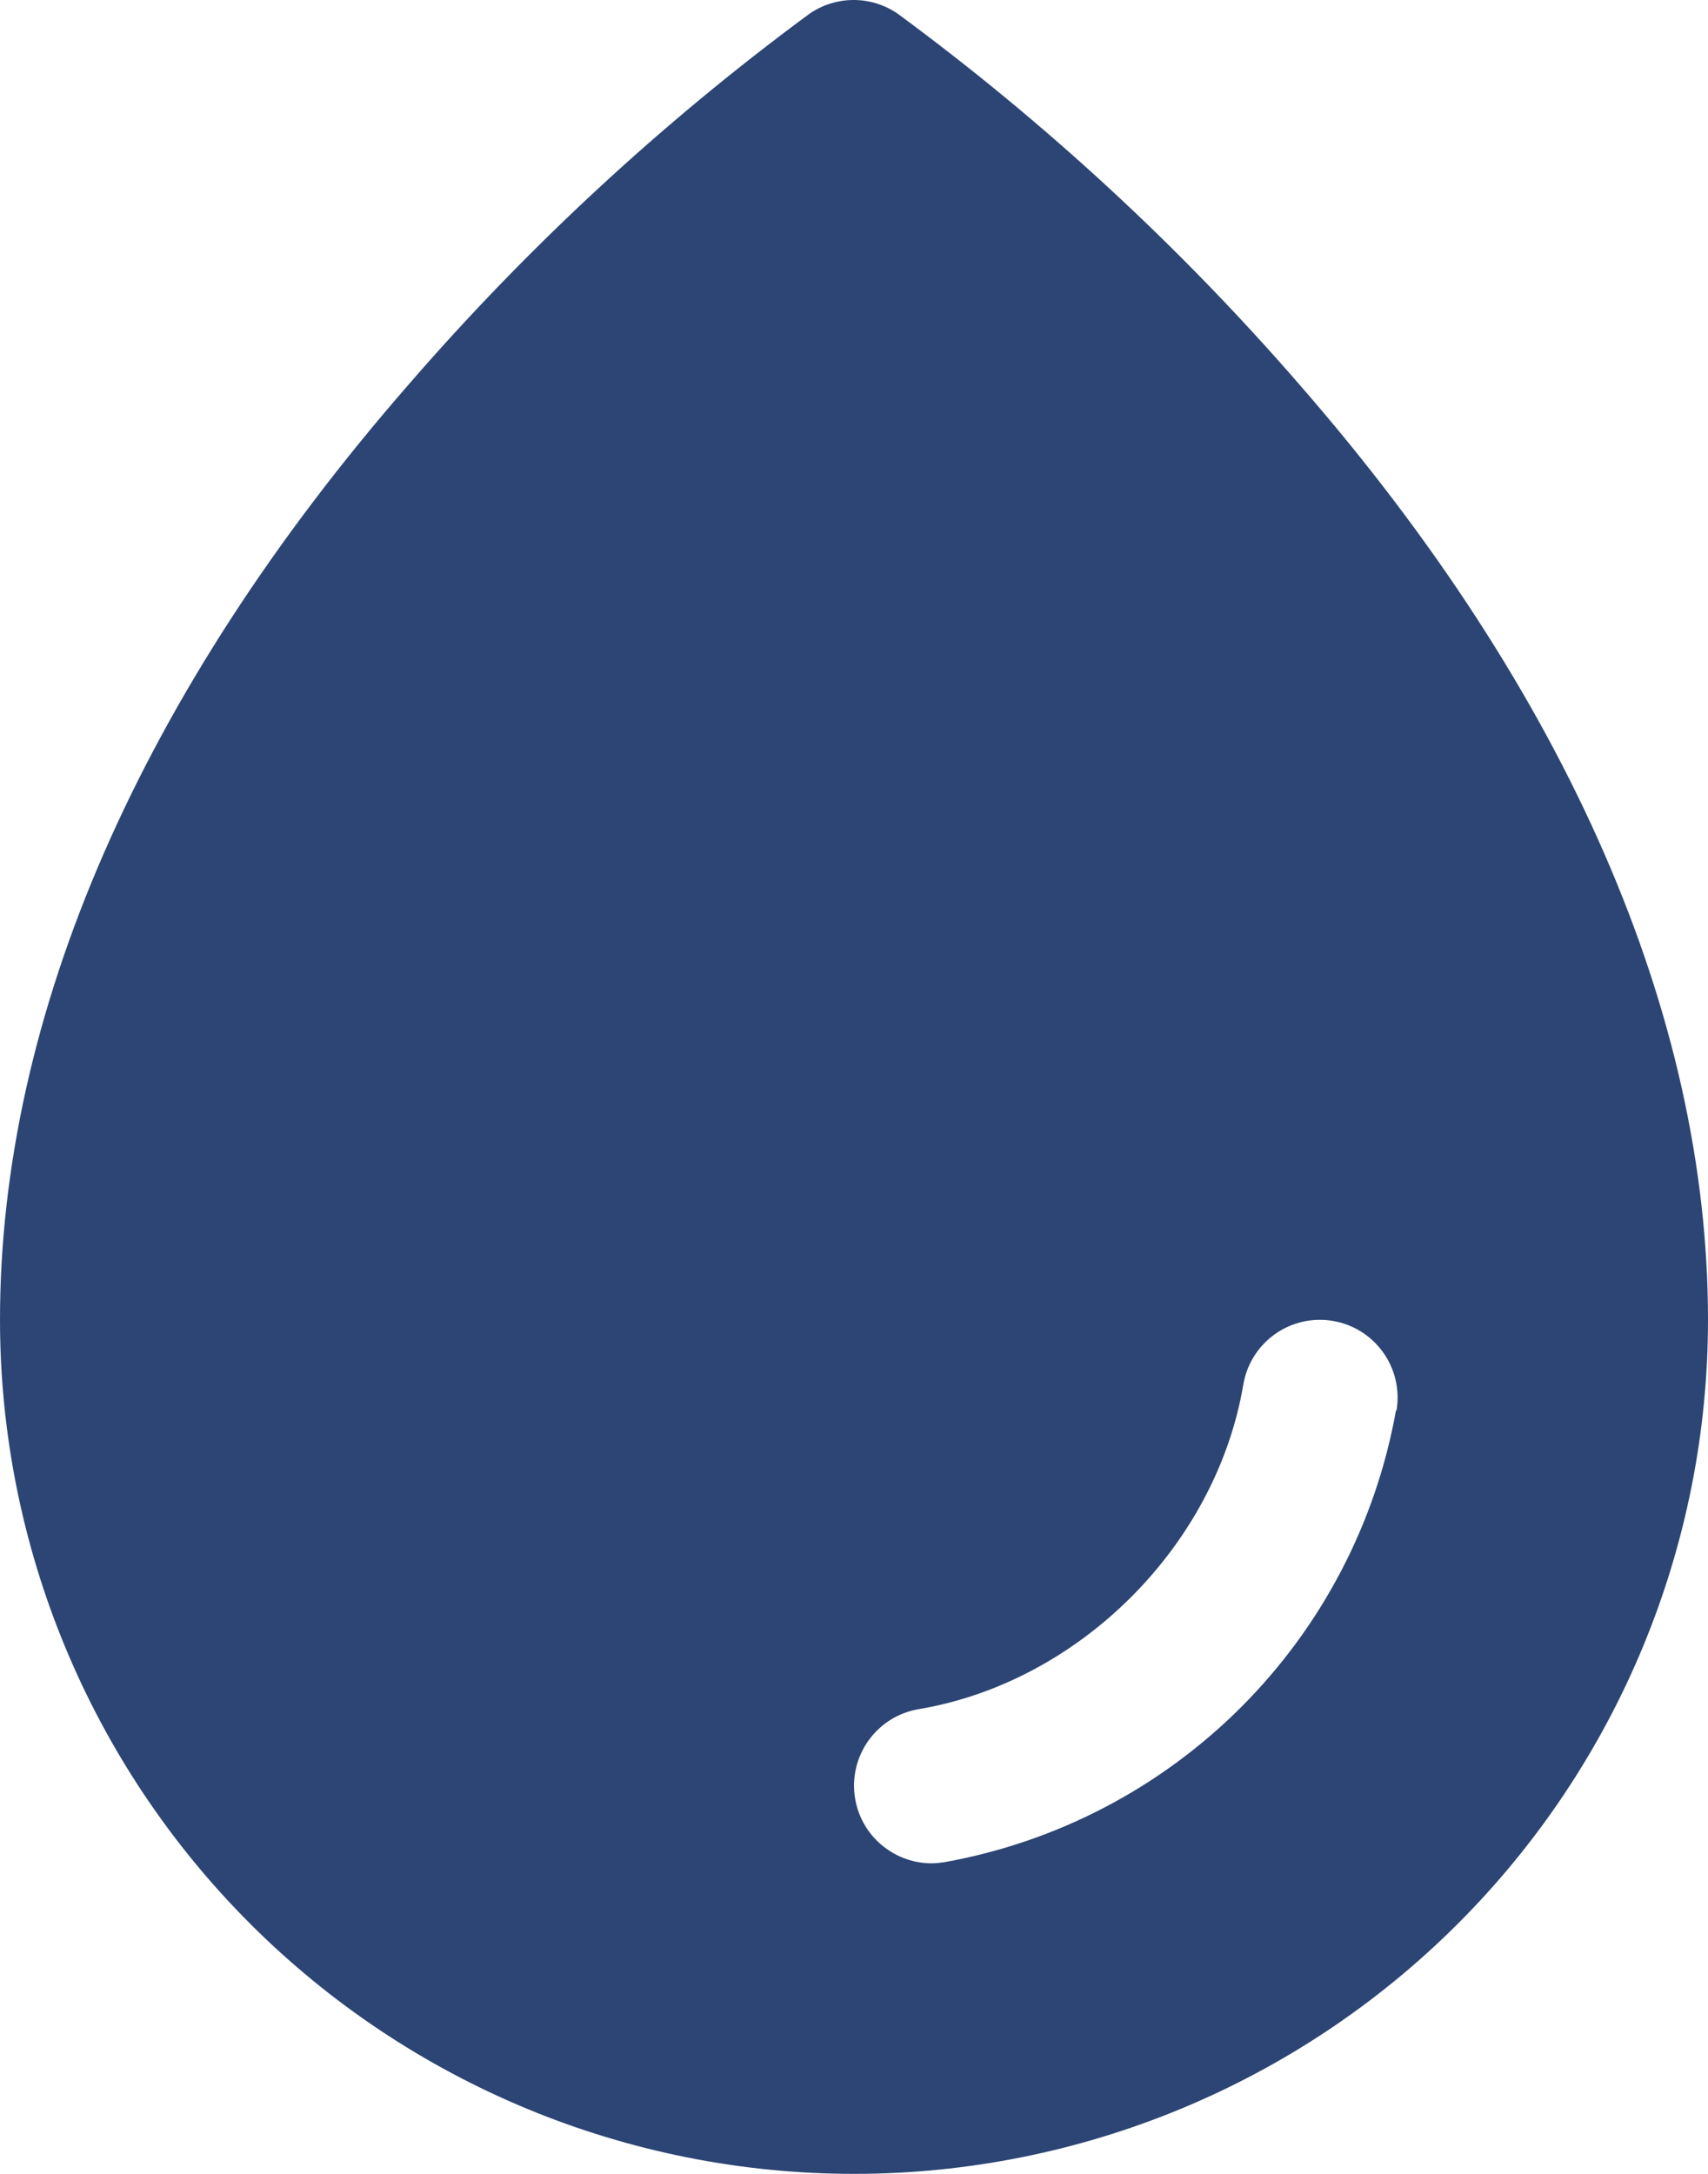
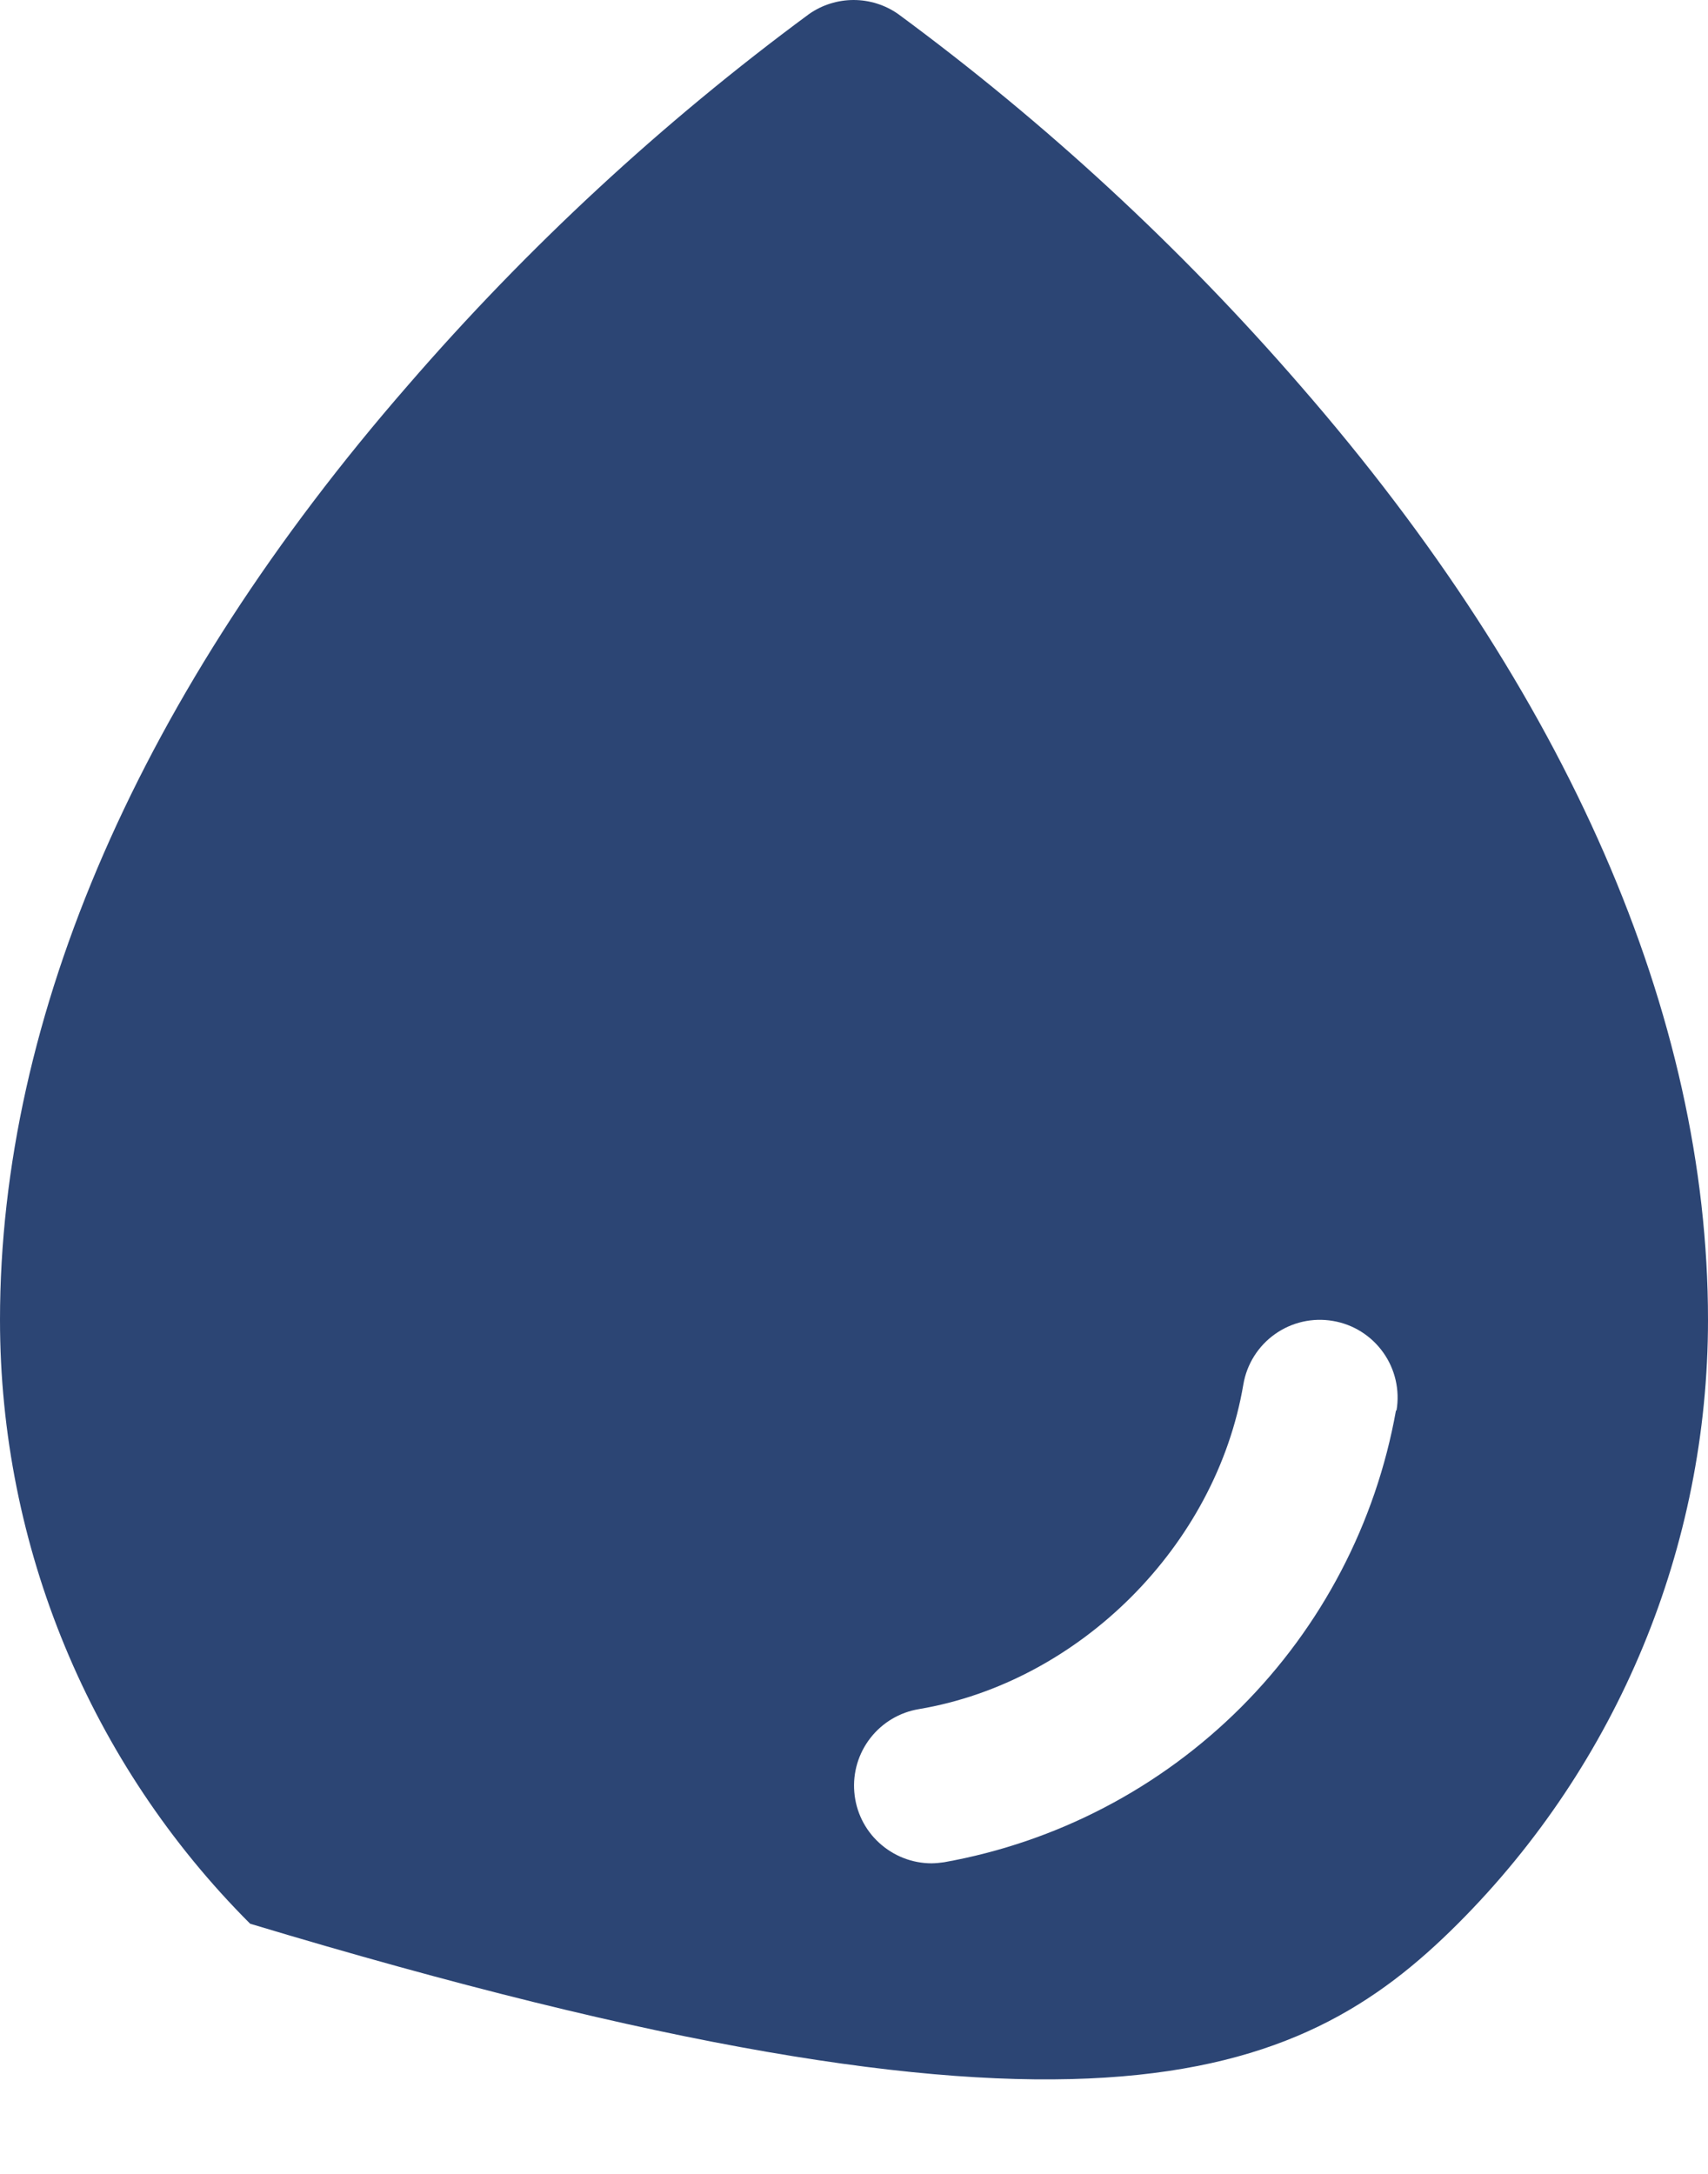
<svg xmlns="http://www.w3.org/2000/svg" width="22" height="28" viewBox="0 0 22 28" fill="none">
-   <path d="M16.75 4.968C15.206 3.185 13.468 1.58 11.569 0.181C11.401 0.063 11.2 0 10.995 0C10.79 0 10.589 0.063 10.421 0.181C8.525 1.58 6.791 3.186 5.25 4.968C1.814 8.915 0 13.075 0 17C0 19.917 1.159 22.715 3.222 24.778C5.285 26.841 8.083 28 11 28C13.917 28 16.715 26.841 18.778 24.778C20.841 22.715 22 19.917 22 17C22 13.075 20.186 8.915 16.75 4.968ZM17.981 18.167C17.722 19.616 17.025 20.95 15.985 21.99C14.944 23.03 13.61 23.727 12.161 23.986C12.108 23.994 12.054 23.999 12 24C11.749 24 11.508 23.905 11.323 23.735C11.138 23.566 11.024 23.332 11.004 23.082C10.983 22.832 11.057 22.584 11.211 22.386C11.365 22.188 11.588 22.055 11.835 22.014C13.906 21.665 15.664 19.907 16.015 17.832C16.059 17.571 16.206 17.337 16.422 17.184C16.639 17.03 16.907 16.969 17.169 17.014C17.43 17.058 17.663 17.204 17.817 17.421C17.971 17.637 18.032 17.906 17.988 18.167H17.981Z" fill="#2C4574" />
+   <path d="M16.75 4.968C15.206 3.185 13.468 1.58 11.569 0.181C11.401 0.063 11.2 0 10.995 0C10.79 0 10.589 0.063 10.421 0.181C8.525 1.58 6.791 3.186 5.25 4.968C1.814 8.915 0 13.075 0 17C0 19.917 1.159 22.715 3.222 24.778C13.917 28 16.715 26.841 18.778 24.778C20.841 22.715 22 19.917 22 17C22 13.075 20.186 8.915 16.75 4.968ZM17.981 18.167C17.722 19.616 17.025 20.95 15.985 21.99C14.944 23.03 13.61 23.727 12.161 23.986C12.108 23.994 12.054 23.999 12 24C11.749 24 11.508 23.905 11.323 23.735C11.138 23.566 11.024 23.332 11.004 23.082C10.983 22.832 11.057 22.584 11.211 22.386C11.365 22.188 11.588 22.055 11.835 22.014C13.906 21.665 15.664 19.907 16.015 17.832C16.059 17.571 16.206 17.337 16.422 17.184C16.639 17.03 16.907 16.969 17.169 17.014C17.43 17.058 17.663 17.204 17.817 17.421C17.971 17.637 18.032 17.906 17.988 18.167H17.981Z" fill="#2C4574" />
</svg>